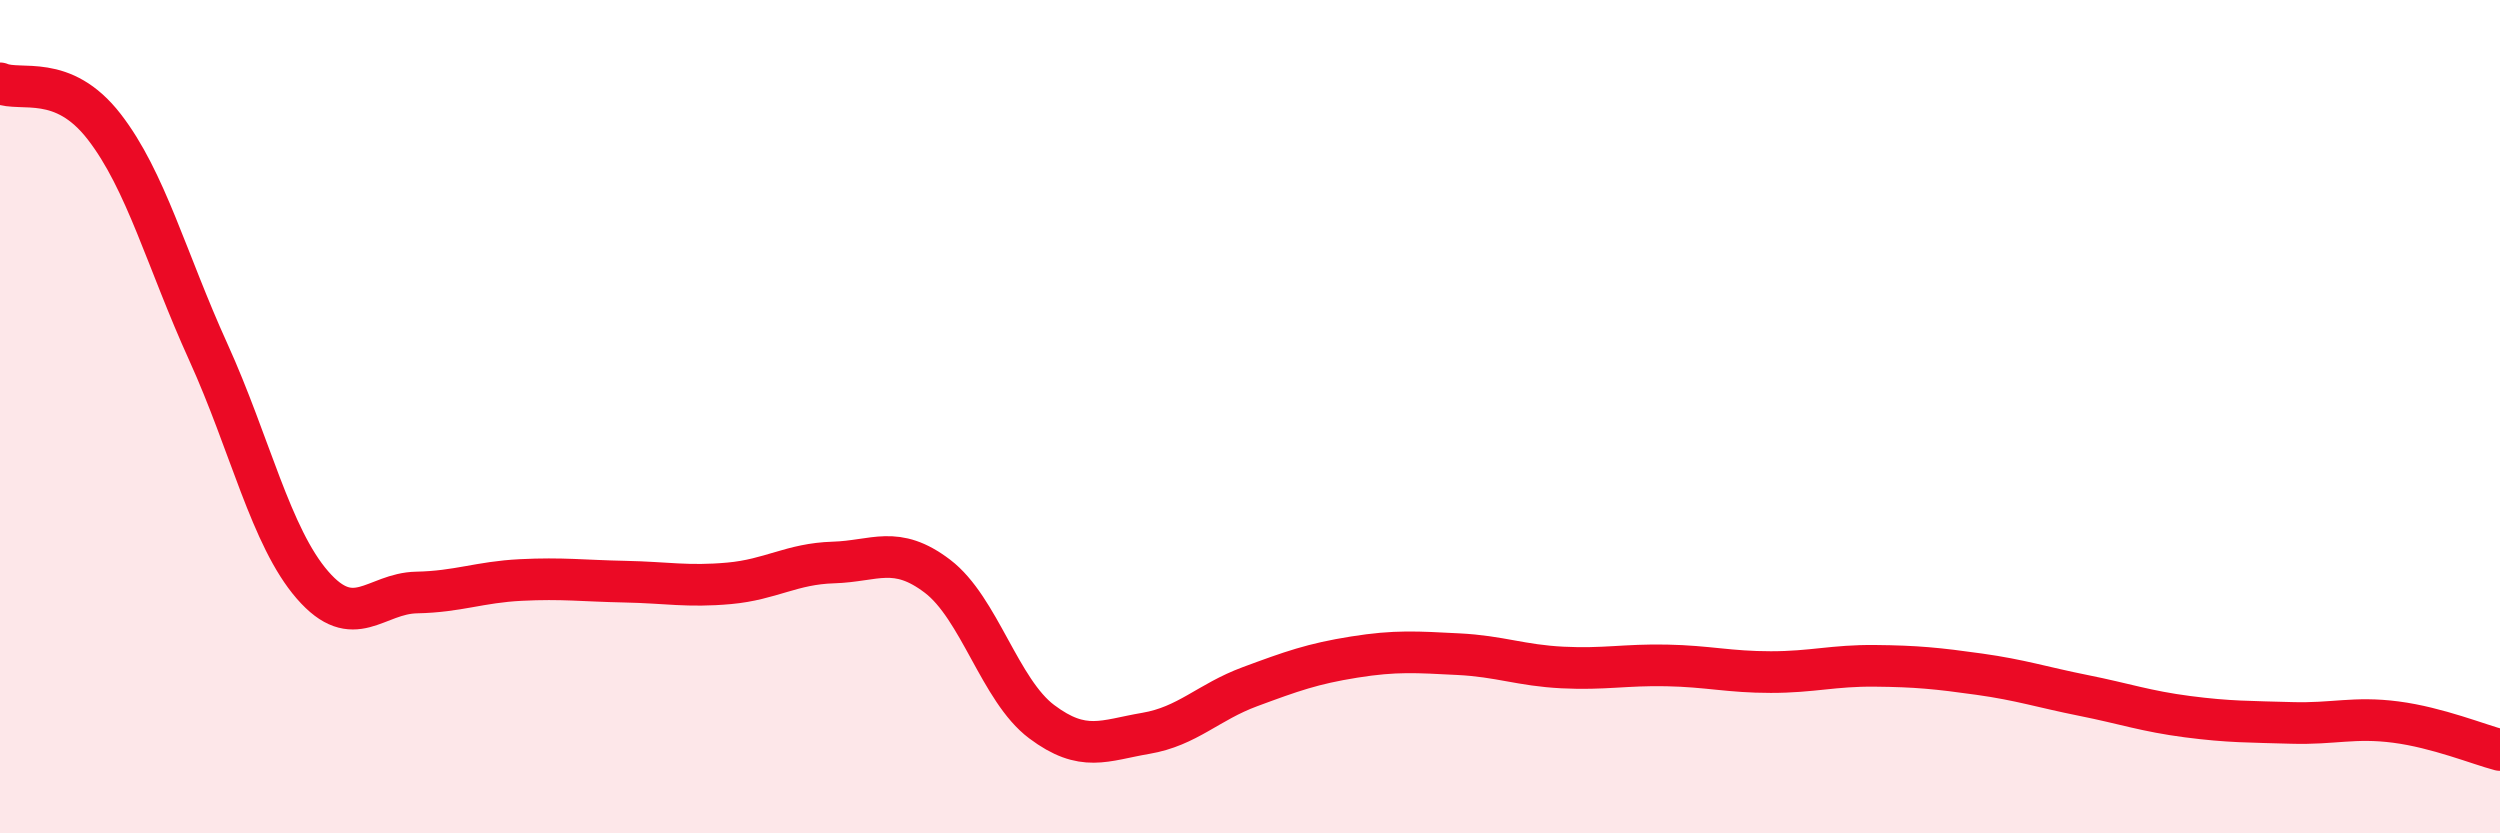
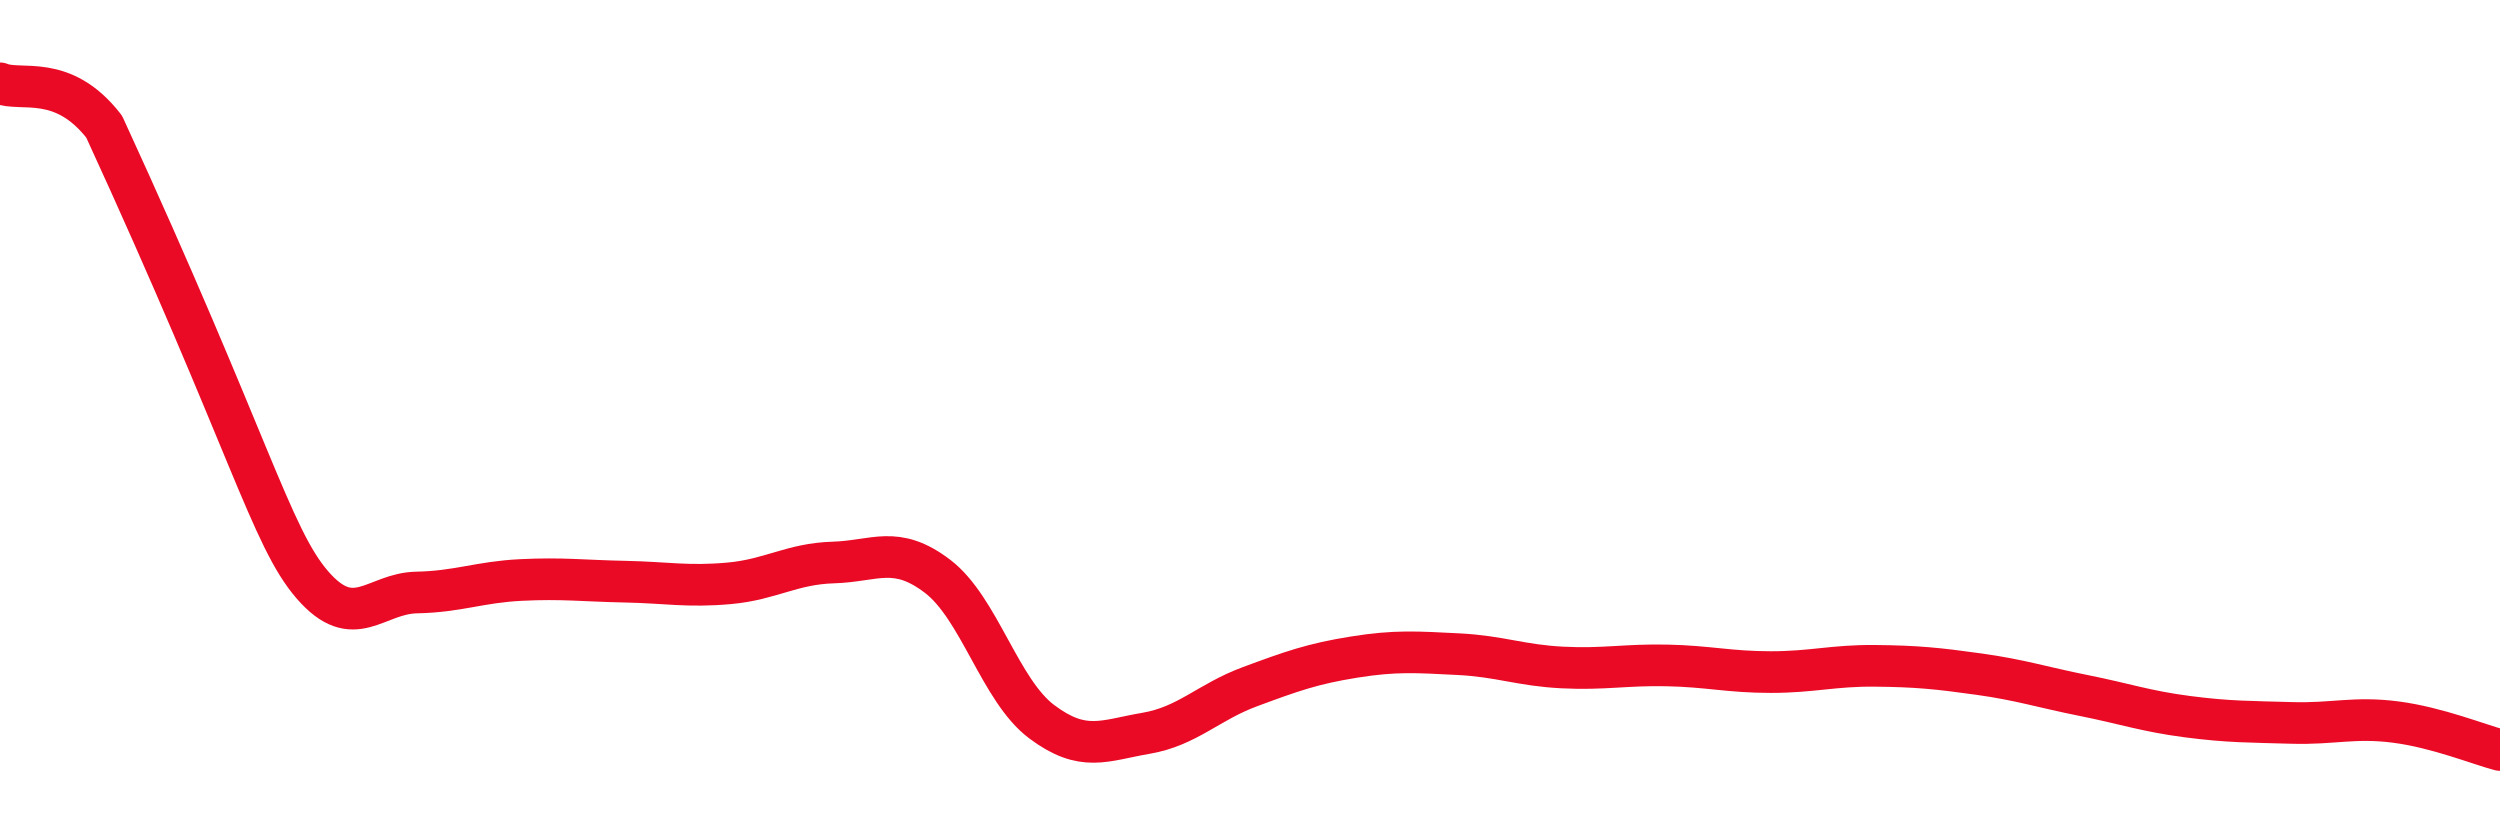
<svg xmlns="http://www.w3.org/2000/svg" width="60" height="20" viewBox="0 0 60 20">
-   <path d="M 0,2 C 0.5,2.21 1.5,1.75 2.5,3.04 C 3.5,4.33 4,6.25 5,8.45 C 6,10.65 6.5,12.89 7.5,14.04 C 8.5,15.19 9,14.24 10,14.22 C 11,14.2 11.5,13.97 12.5,13.92 C 13.5,13.87 14,13.94 15,13.96 C 16,13.98 16.5,14.09 17.5,14 C 18.5,13.91 19,13.53 20,13.5 C 21,13.47 21.5,13.07 22.5,13.83 C 23.5,14.59 24,16.57 25,17.32 C 26,18.07 26.5,17.77 27.5,17.6 C 28.5,17.43 29,16.85 30,16.48 C 31,16.11 31.5,15.93 32.5,15.77 C 33.5,15.61 34,15.65 35,15.7 C 36,15.75 36.5,15.97 37.5,16.02 C 38.5,16.07 39,15.95 40,15.97 C 41,15.99 41.5,16.13 42.5,16.13 C 43.5,16.13 44,15.97 45,15.98 C 46,15.99 46.5,16.04 47.5,16.18 C 48.5,16.32 49,16.49 50,16.69 C 51,16.89 51.5,17.07 52.5,17.2 C 53.5,17.33 54,17.32 55,17.35 C 56,17.38 56.5,17.2 57.5,17.33 C 58.5,17.46 59.5,17.87 60,18L60 20L0 20Z" fill="#EB0A25" opacity="0.1" stroke-linecap="round" stroke-linejoin="round" />
-   <path d="M 0,2 C 0.5,2.21 1.5,1.75 2.5,3.04 C 3.5,4.33 4,6.25 5,8.45 C 6,10.65 6.5,12.89 7.5,14.04 C 8.5,15.19 9,14.24 10,14.22 C 11,14.2 11.5,13.97 12.5,13.92 C 13.5,13.87 14,13.94 15,13.96 C 16,13.98 16.5,14.09 17.5,14 C 18.5,13.91 19,13.53 20,13.5 C 21,13.47 21.5,13.07 22.5,13.83 C 23.5,14.59 24,16.57 25,17.32 C 26,18.07 26.5,17.77 27.5,17.6 C 28.5,17.43 29,16.85 30,16.48 C 31,16.11 31.5,15.93 32.5,15.77 C 33.5,15.61 34,15.65 35,15.7 C 36,15.75 36.5,15.97 37.5,16.02 C 38.5,16.07 39,15.95 40,15.97 C 41,15.99 41.5,16.13 42.5,16.13 C 43.5,16.13 44,15.97 45,15.98 C 46,15.99 46.5,16.04 47.5,16.18 C 48.5,16.32 49,16.49 50,16.69 C 51,16.89 51.5,17.07 52.5,17.2 C 53.5,17.33 54,17.32 55,17.35 C 56,17.38 56.5,17.2 57.5,17.33 C 58.5,17.46 59.5,17.87 60,18" stroke="#EB0A25" stroke-width="1" fill="none" stroke-linecap="round" stroke-linejoin="round" />
+   <path d="M 0,2 C 0.5,2.21 1.5,1.75 2.5,3.04 C 6,10.65 6.5,12.89 7.5,14.04 C 8.5,15.19 9,14.24 10,14.22 C 11,14.2 11.5,13.97 12.5,13.92 C 13.5,13.87 14,13.94 15,13.96 C 16,13.98 16.5,14.09 17.5,14 C 18.5,13.91 19,13.53 20,13.5 C 21,13.47 21.5,13.07 22.5,13.83 C 23.5,14.59 24,16.57 25,17.32 C 26,18.07 26.5,17.77 27.5,17.6 C 28.5,17.43 29,16.85 30,16.48 C 31,16.11 31.5,15.93 32.5,15.77 C 33.5,15.61 34,15.65 35,15.7 C 36,15.75 36.5,15.97 37.5,16.02 C 38.5,16.07 39,15.95 40,15.97 C 41,15.99 41.5,16.13 42.5,16.13 C 43.5,16.13 44,15.97 45,15.98 C 46,15.99 46.5,16.04 47.5,16.18 C 48.5,16.32 49,16.49 50,16.69 C 51,16.89 51.5,17.07 52.5,17.2 C 53.5,17.33 54,17.32 55,17.35 C 56,17.38 56.5,17.2 57.5,17.33 C 58.5,17.46 59.5,17.87 60,18" stroke="#EB0A25" stroke-width="1" fill="none" stroke-linecap="round" stroke-linejoin="round" />
</svg>